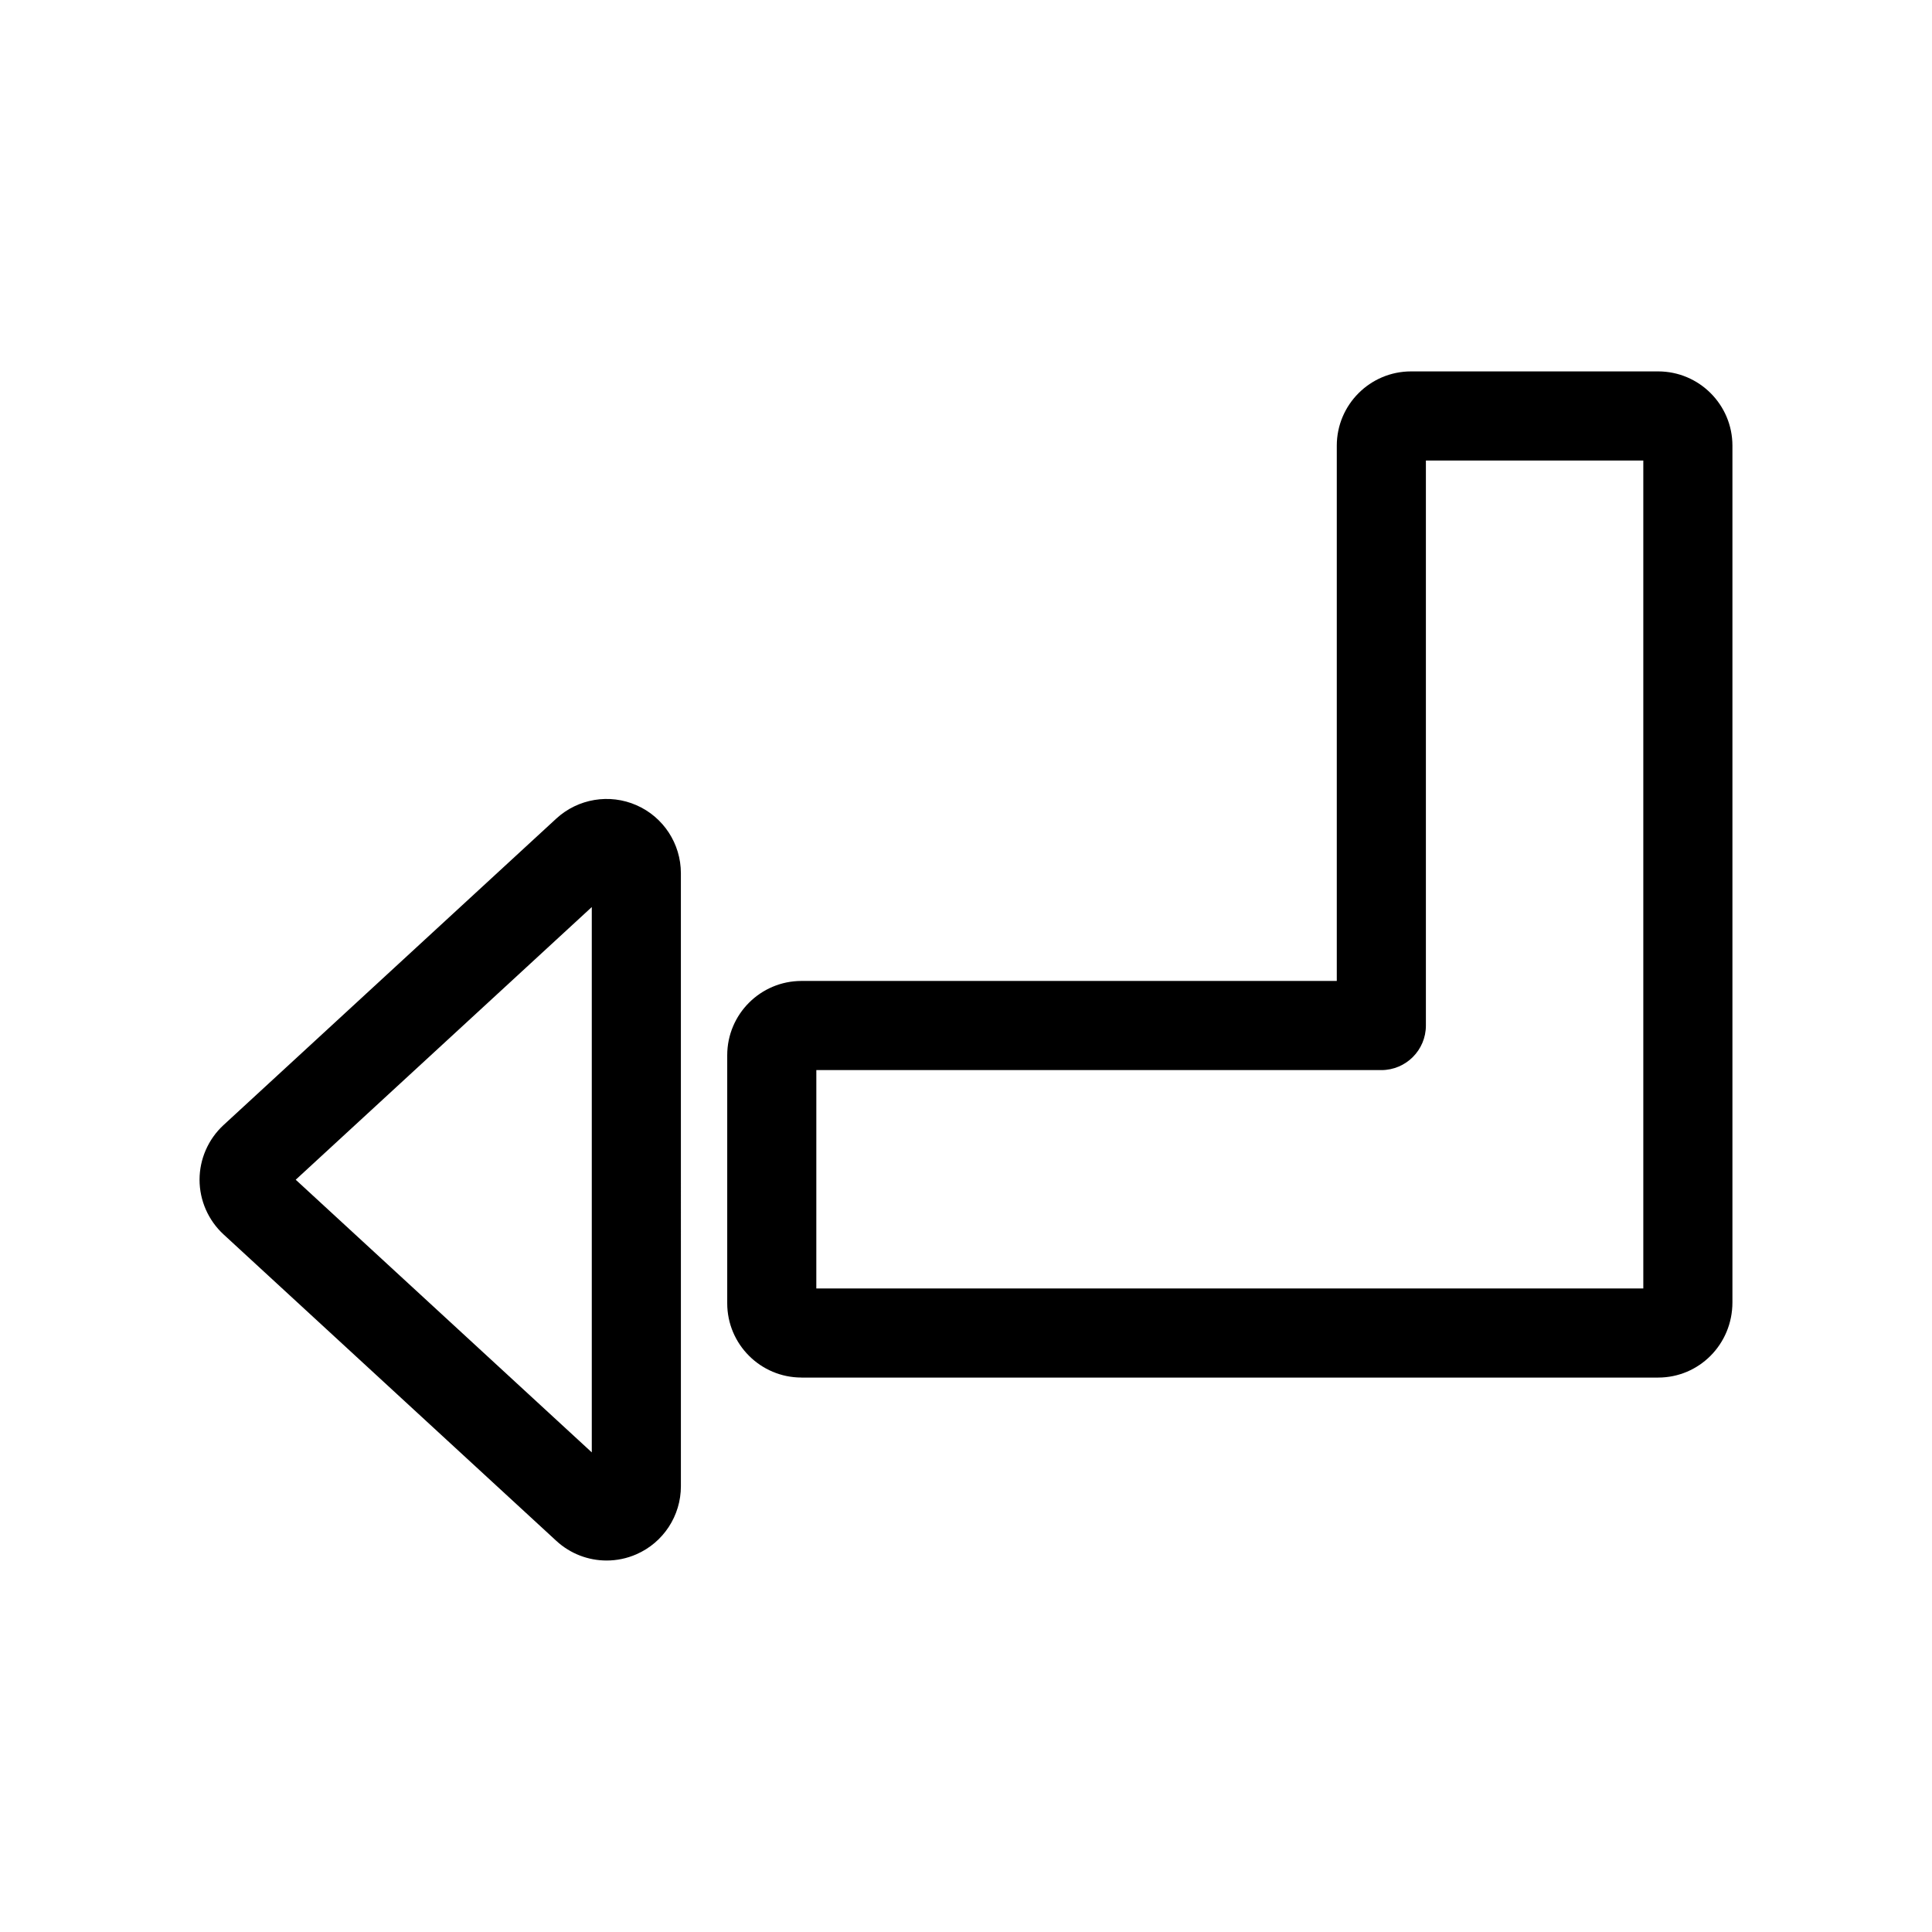
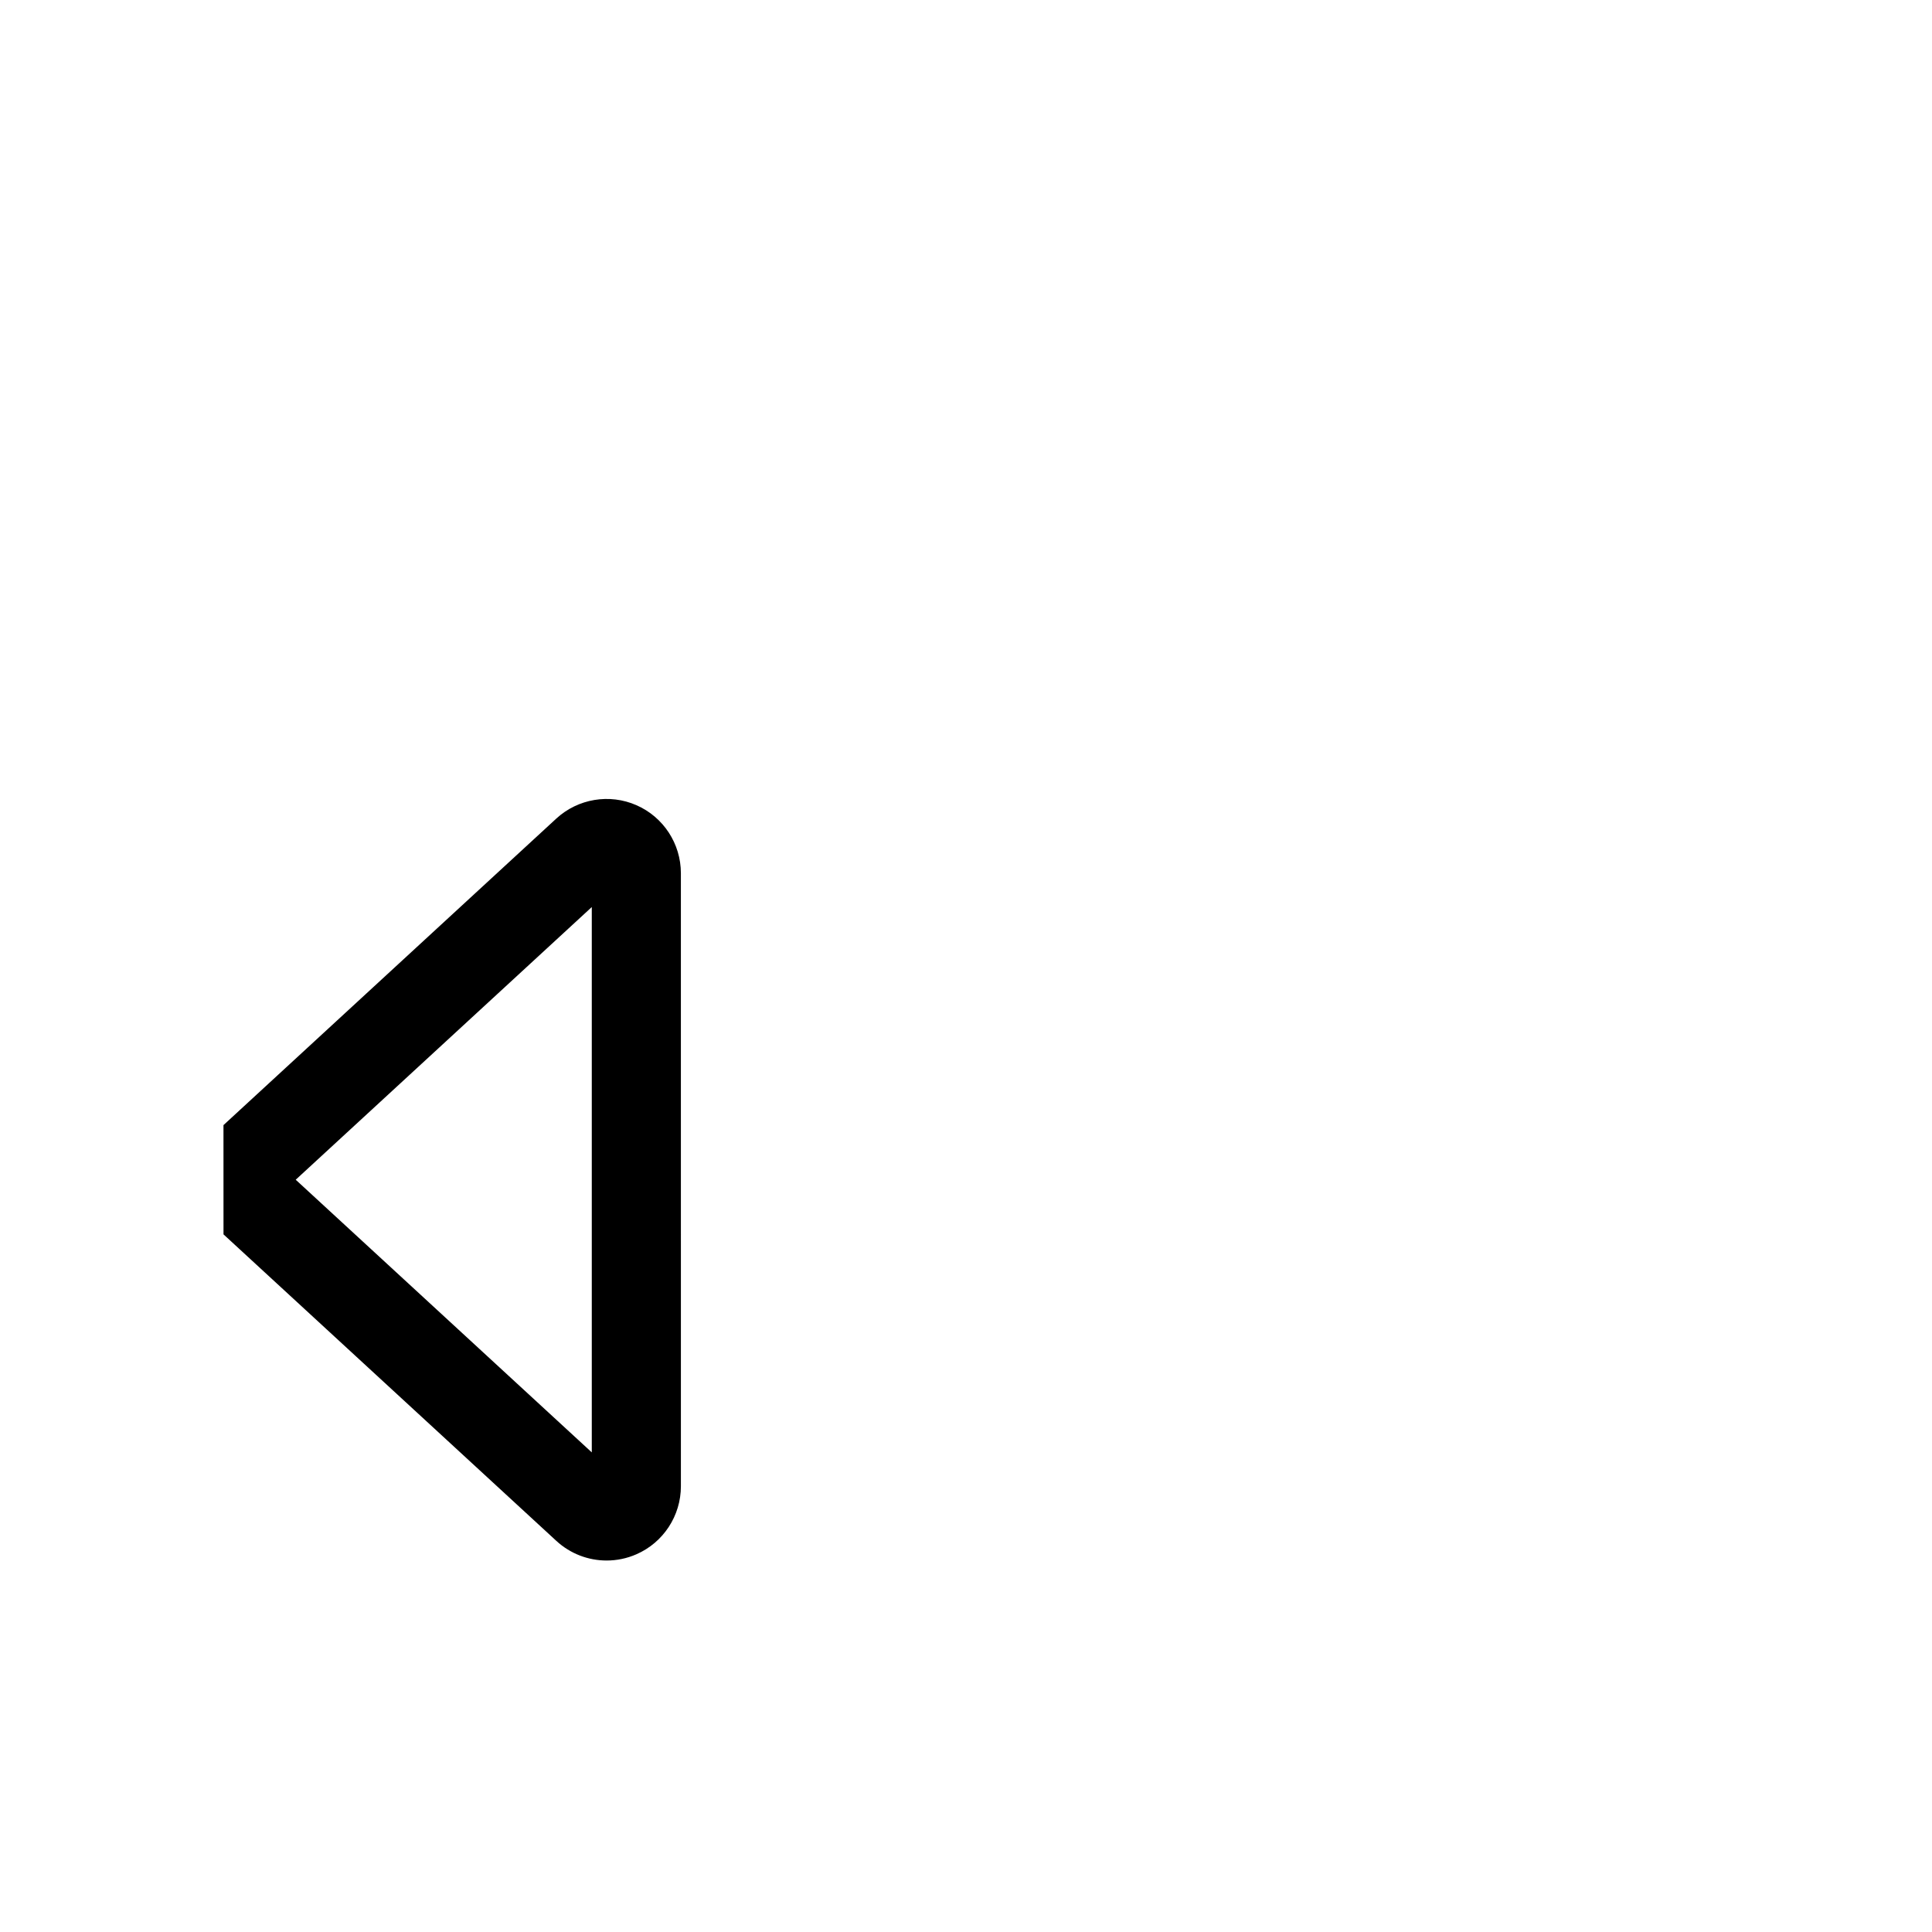
<svg xmlns="http://www.w3.org/2000/svg" fill="#000000" width="800px" height="800px" version="1.1" viewBox="144 144 512 512">
  <g>
-     <path d="m356.4 509.07h227.03c10.855 0 19.68-8.824 19.68-19.934v-227.03c0-10.855-8.824-19.68-19.68-19.68h-65.488c-10.855 0-19.68 8.824-19.68 19.68v141.86l-141.86-0.004c-10.855 0-19.68 8.824-19.68 19.68v65.746c0 10.852 8.824 19.676 19.68 19.676zm3.938-81.484h149.73c6.519 0 11.809-5.289 11.809-11.809v-149.73h57.617v219.41h-219.16z" />
-     <path d="m203.23 471.12 88.207 81.23c3.707 3.418 8.484 5.203 13.328 5.203 2.676 0 5.359-0.543 7.902-1.66 7.156-3.133 11.777-10.219 11.777-18.027l-0.004-162.46c0-7.809-4.621-14.887-11.777-18.02-7.125-3.125-15.477-1.754-21.238 3.543l-88.203 81.238c-4.031 3.723-6.34 9-6.34 14.477 0 5.473 2.309 10.746 6.348 14.477v0zm97.598-86.742v144.52l-78.461-72.258z" />
+     <path d="m203.23 471.12 88.207 81.23c3.707 3.418 8.484 5.203 13.328 5.203 2.676 0 5.359-0.543 7.902-1.66 7.156-3.133 11.777-10.219 11.777-18.027l-0.004-162.46c0-7.809-4.621-14.887-11.777-18.02-7.125-3.125-15.477-1.754-21.238 3.543l-88.203 81.238v0zm97.598-86.742v144.52l-78.461-72.258z" />
  </g>
</svg>